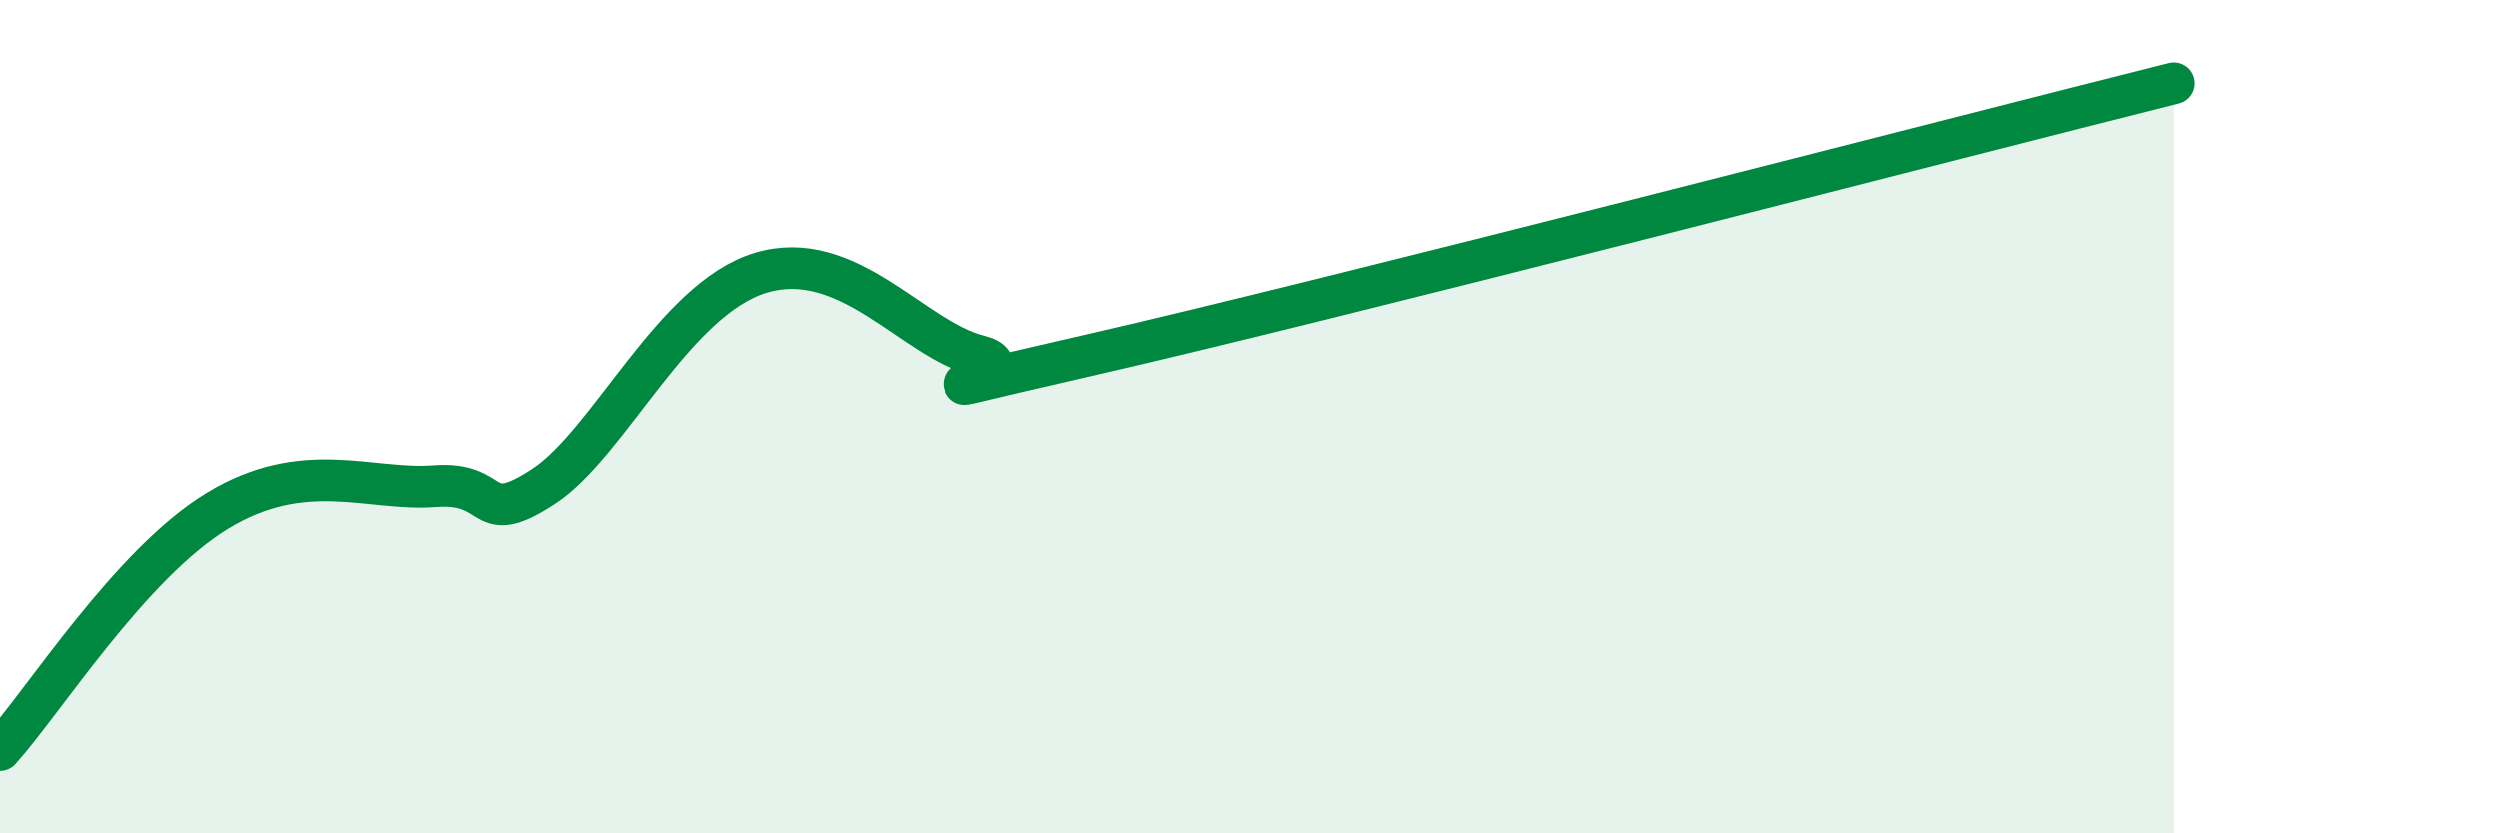
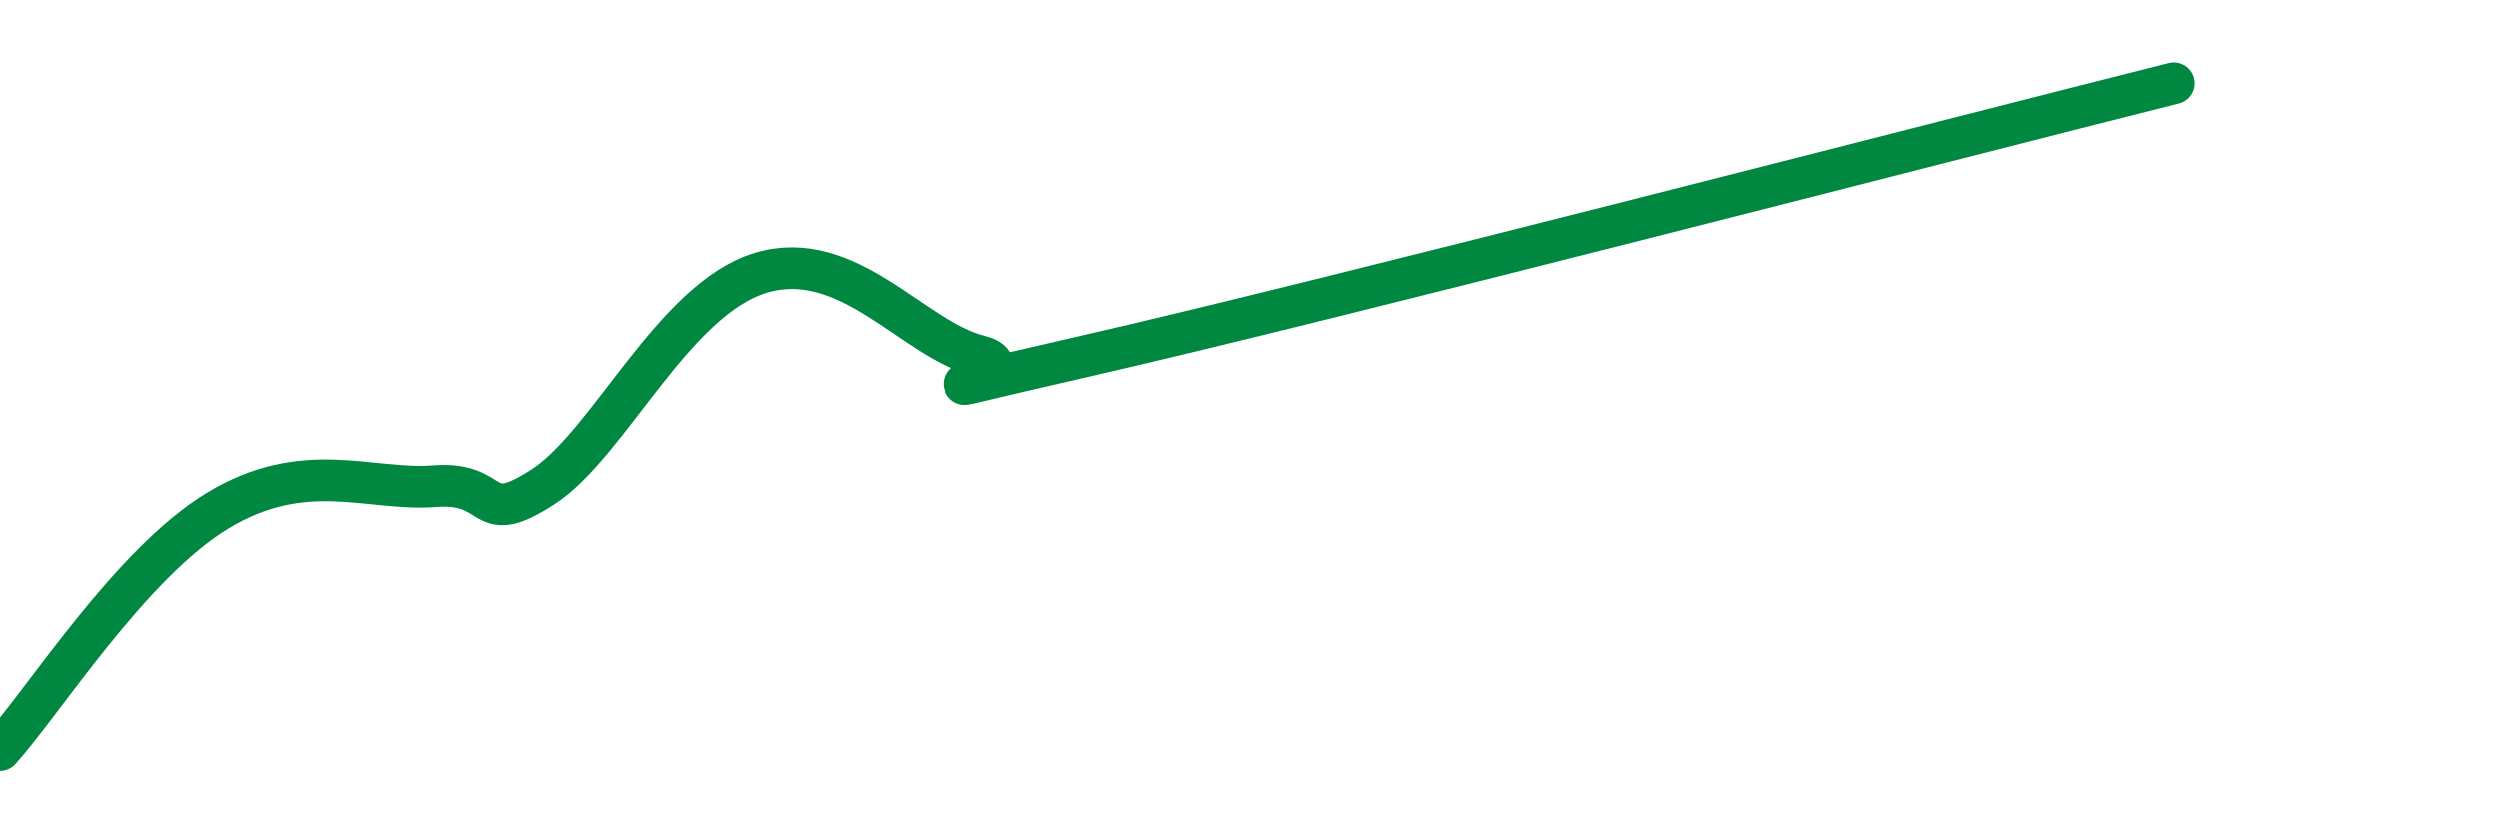
<svg xmlns="http://www.w3.org/2000/svg" width="60" height="20" viewBox="0 0 60 20">
-   <path d="M 0,18 C 1.04,16.85 3.13,13.53 5.22,12.26 C 7.31,10.99 8.87,11.79 10.43,11.67 C 11.99,11.55 11.47,12.7 13.04,11.68 C 14.61,10.66 16.17,7.18 18.26,6.55 C 20.35,5.92 21.91,8.14 23.48,8.54 C 25.05,8.94 20.35,9.85 26.09,8.54 C 31.83,7.23 46.95,3.31 52.17,2L52.17 20L0 20Z" fill="#008740" opacity="0.1" stroke-linecap="round" stroke-linejoin="round" />
  <path d="M 0,18 C 1.04,16.85 3.13,13.53 5.22,12.26 C 7.31,10.99 8.87,11.79 10.43,11.67 C 11.99,11.55 11.47,12.7 13.04,11.68 C 14.61,10.66 16.17,7.18 18.26,6.55 C 20.35,5.92 21.91,8.14 23.48,8.54 C 25.05,8.94 20.35,9.85 26.09,8.54 C 31.83,7.23 46.95,3.31 52.17,2" stroke="#008740" stroke-width="1" fill="none" stroke-linecap="round" stroke-linejoin="round" />
</svg>